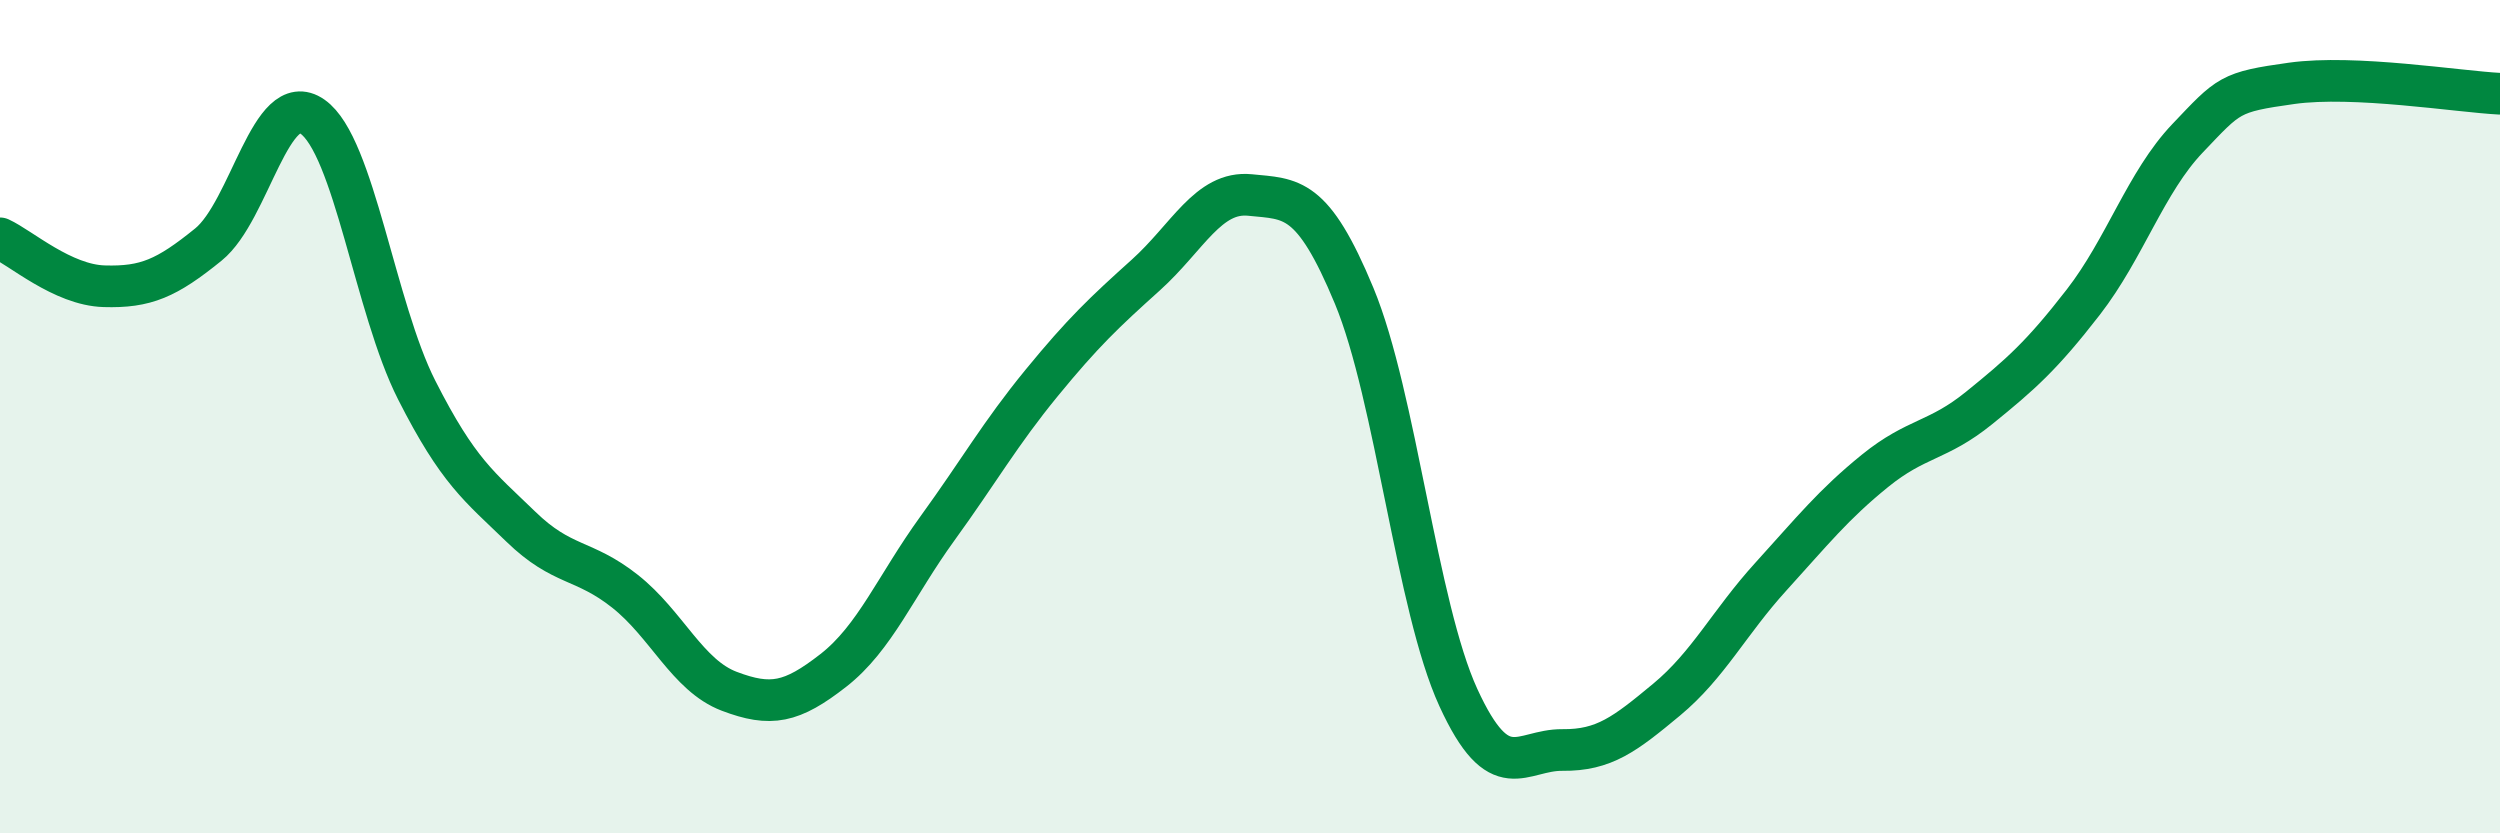
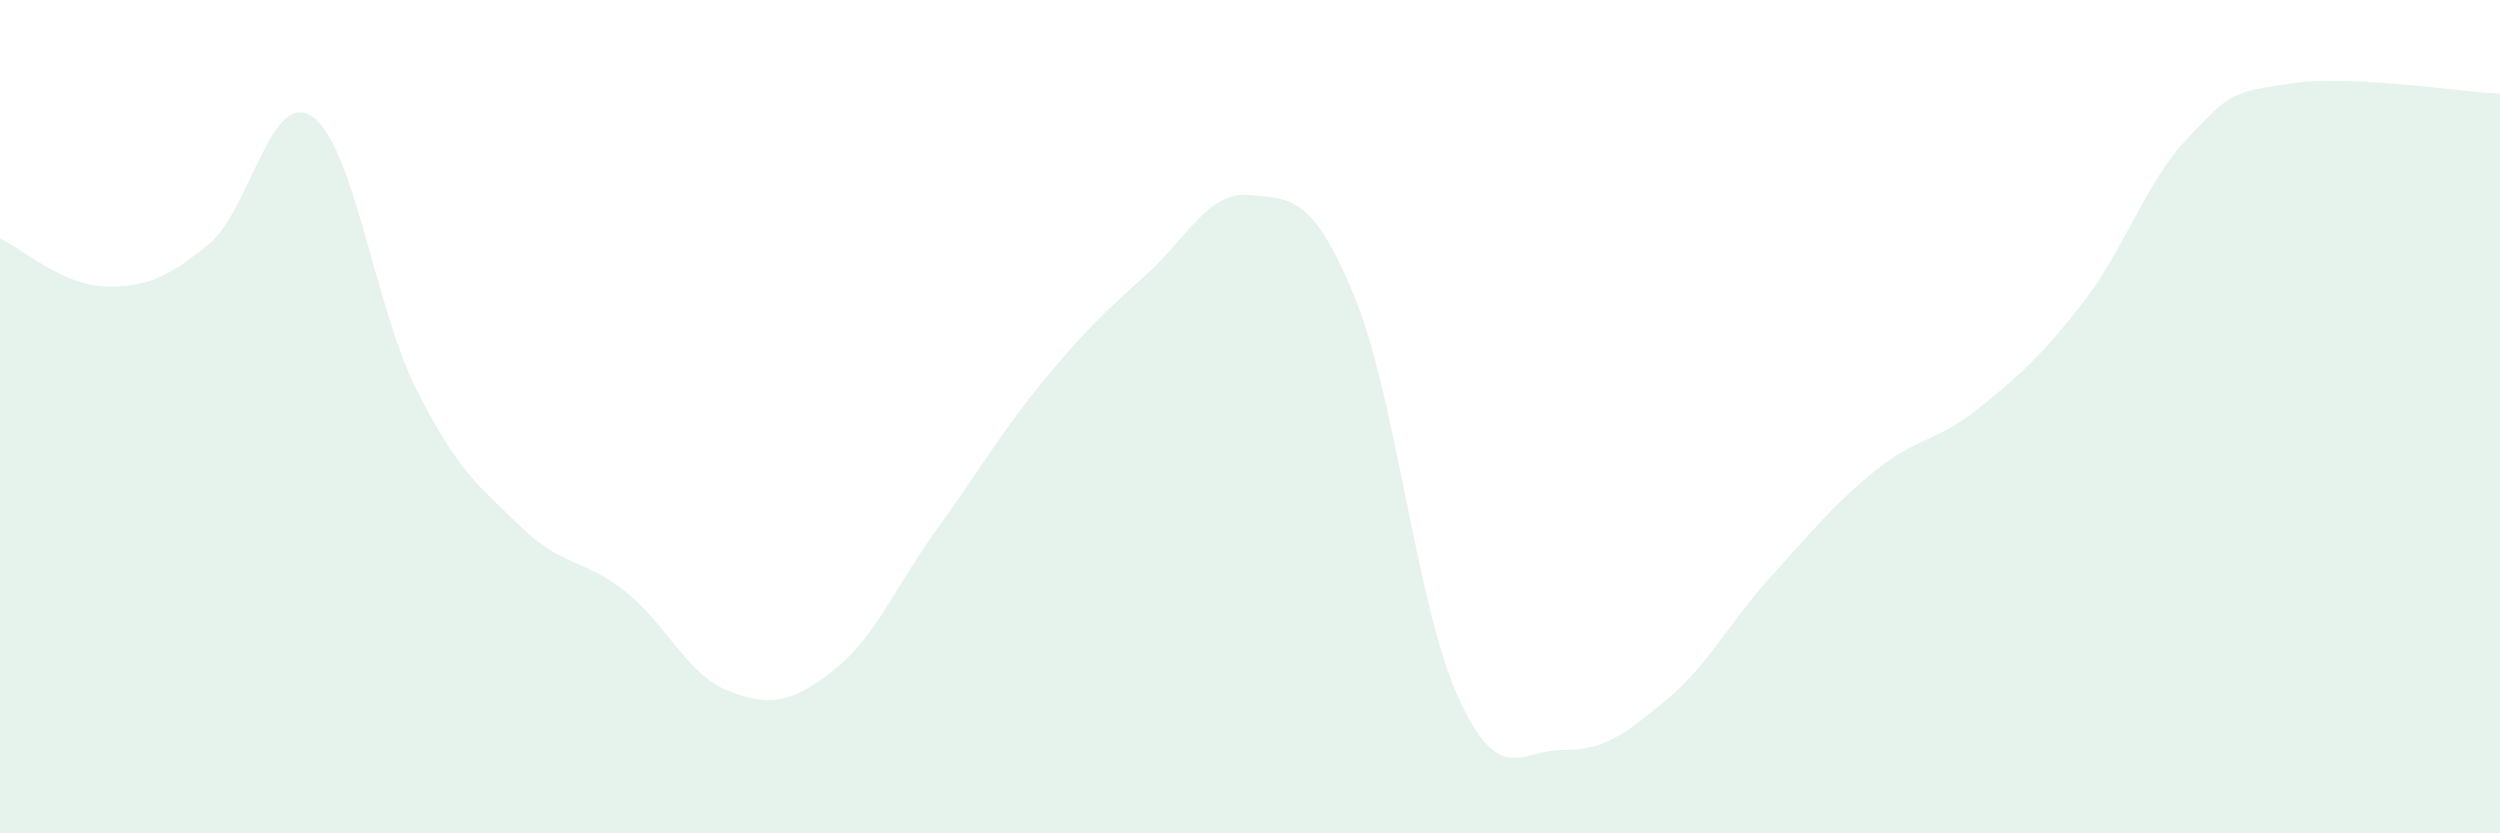
<svg xmlns="http://www.w3.org/2000/svg" width="60" height="20" viewBox="0 0 60 20">
  <path d="M 0,5.72 C 0.5,5.95 1.5,6.84 2.5,6.87 C 3.5,6.9 4,6.68 5,5.87 C 6,5.06 6.5,2.1 7.5,2.8 C 8.5,3.5 9,7.39 10,9.36 C 11,11.33 11.5,11.67 12.5,12.64 C 13.5,13.61 14,13.4 15,14.19 C 16,14.98 16.5,16.21 17.5,16.59 C 18.5,16.97 19,16.87 20,16.09 C 21,15.31 21.5,14.06 22.5,12.68 C 23.5,11.3 24,10.41 25,9.19 C 26,7.97 26.5,7.5 27.5,6.6 C 28.5,5.7 29,4.58 30,4.68 C 31,4.78 31.5,4.69 32.5,7.1 C 33.5,9.51 34,14.56 35,16.74 C 36,18.92 36.5,17.99 37.5,18 C 38.5,18.01 39,17.62 40,16.79 C 41,15.96 41.5,14.94 42.5,13.84 C 43.5,12.74 44,12.11 45,11.3 C 46,10.49 46.5,10.6 47.5,9.79 C 48.5,8.98 49,8.54 50,7.25 C 51,5.96 51.5,4.37 52.5,3.32 C 53.5,2.27 53.5,2.21 55,2 C 56.5,1.79 59,2.2 60,2.25L60 20L0 20Z" fill="#008740" opacity="0.1" stroke-linecap="round" stroke-linejoin="round" />
-   <path d="M 0,5.72 C 0.5,5.95 1.5,6.84 2.5,6.87 C 3.5,6.9 4,6.68 5,5.87 C 6,5.06 6.5,2.1 7.5,2.8 C 8.5,3.5 9,7.39 10,9.36 C 11,11.33 11.5,11.67 12.5,12.64 C 13.5,13.61 14,13.4 15,14.19 C 16,14.98 16.5,16.21 17.5,16.59 C 18.5,16.97 19,16.87 20,16.09 C 21,15.31 21.5,14.06 22.5,12.68 C 23.5,11.3 24,10.41 25,9.19 C 26,7.97 26.5,7.5 27.5,6.6 C 28.5,5.7 29,4.58 30,4.68 C 31,4.78 31.5,4.69 32.5,7.1 C 33.5,9.51 34,14.56 35,16.74 C 36,18.92 36.5,17.99 37.5,18 C 38.5,18.01 39,17.62 40,16.79 C 41,15.96 41.5,14.94 42.5,13.84 C 43.5,12.74 44,12.11 45,11.3 C 46,10.49 46.5,10.6 47.5,9.79 C 48.5,8.98 49,8.54 50,7.25 C 51,5.96 51.5,4.37 52.5,3.32 C 53.5,2.27 53.5,2.21 55,2 C 56.5,1.79 59,2.2 60,2.25" stroke="#008740" stroke-width="1" fill="none" stroke-linecap="round" stroke-linejoin="round" />
</svg>